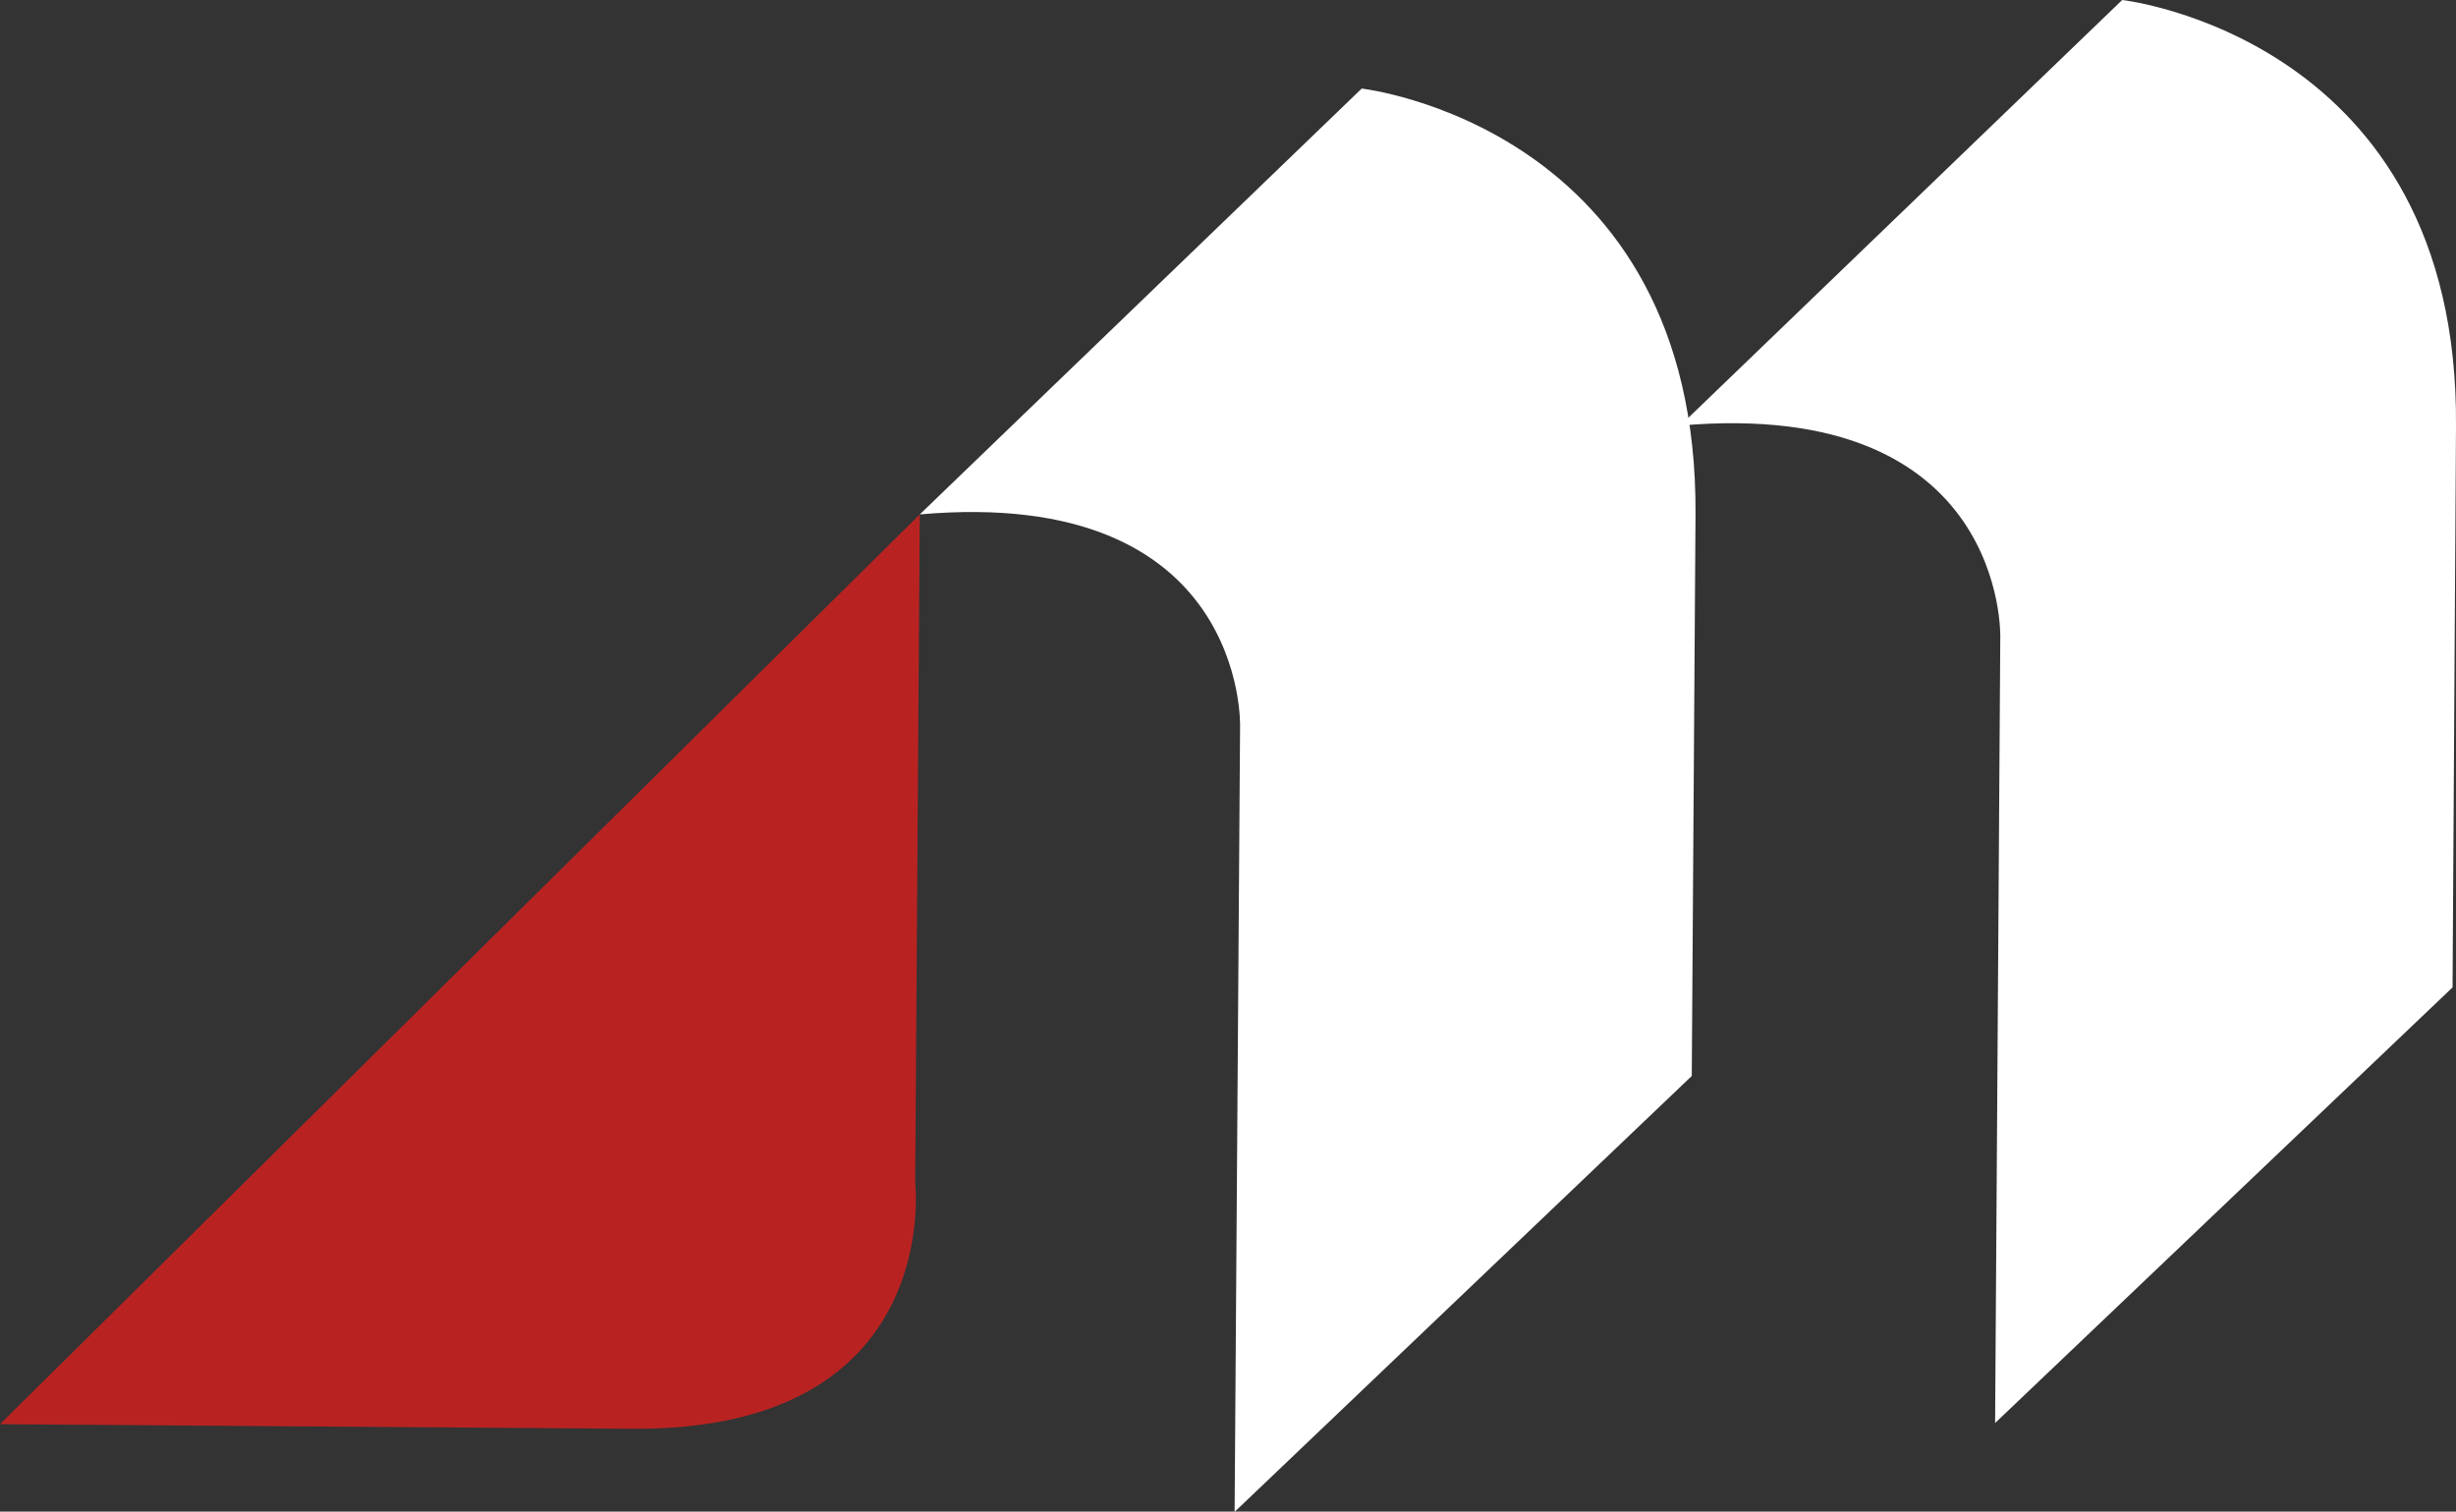
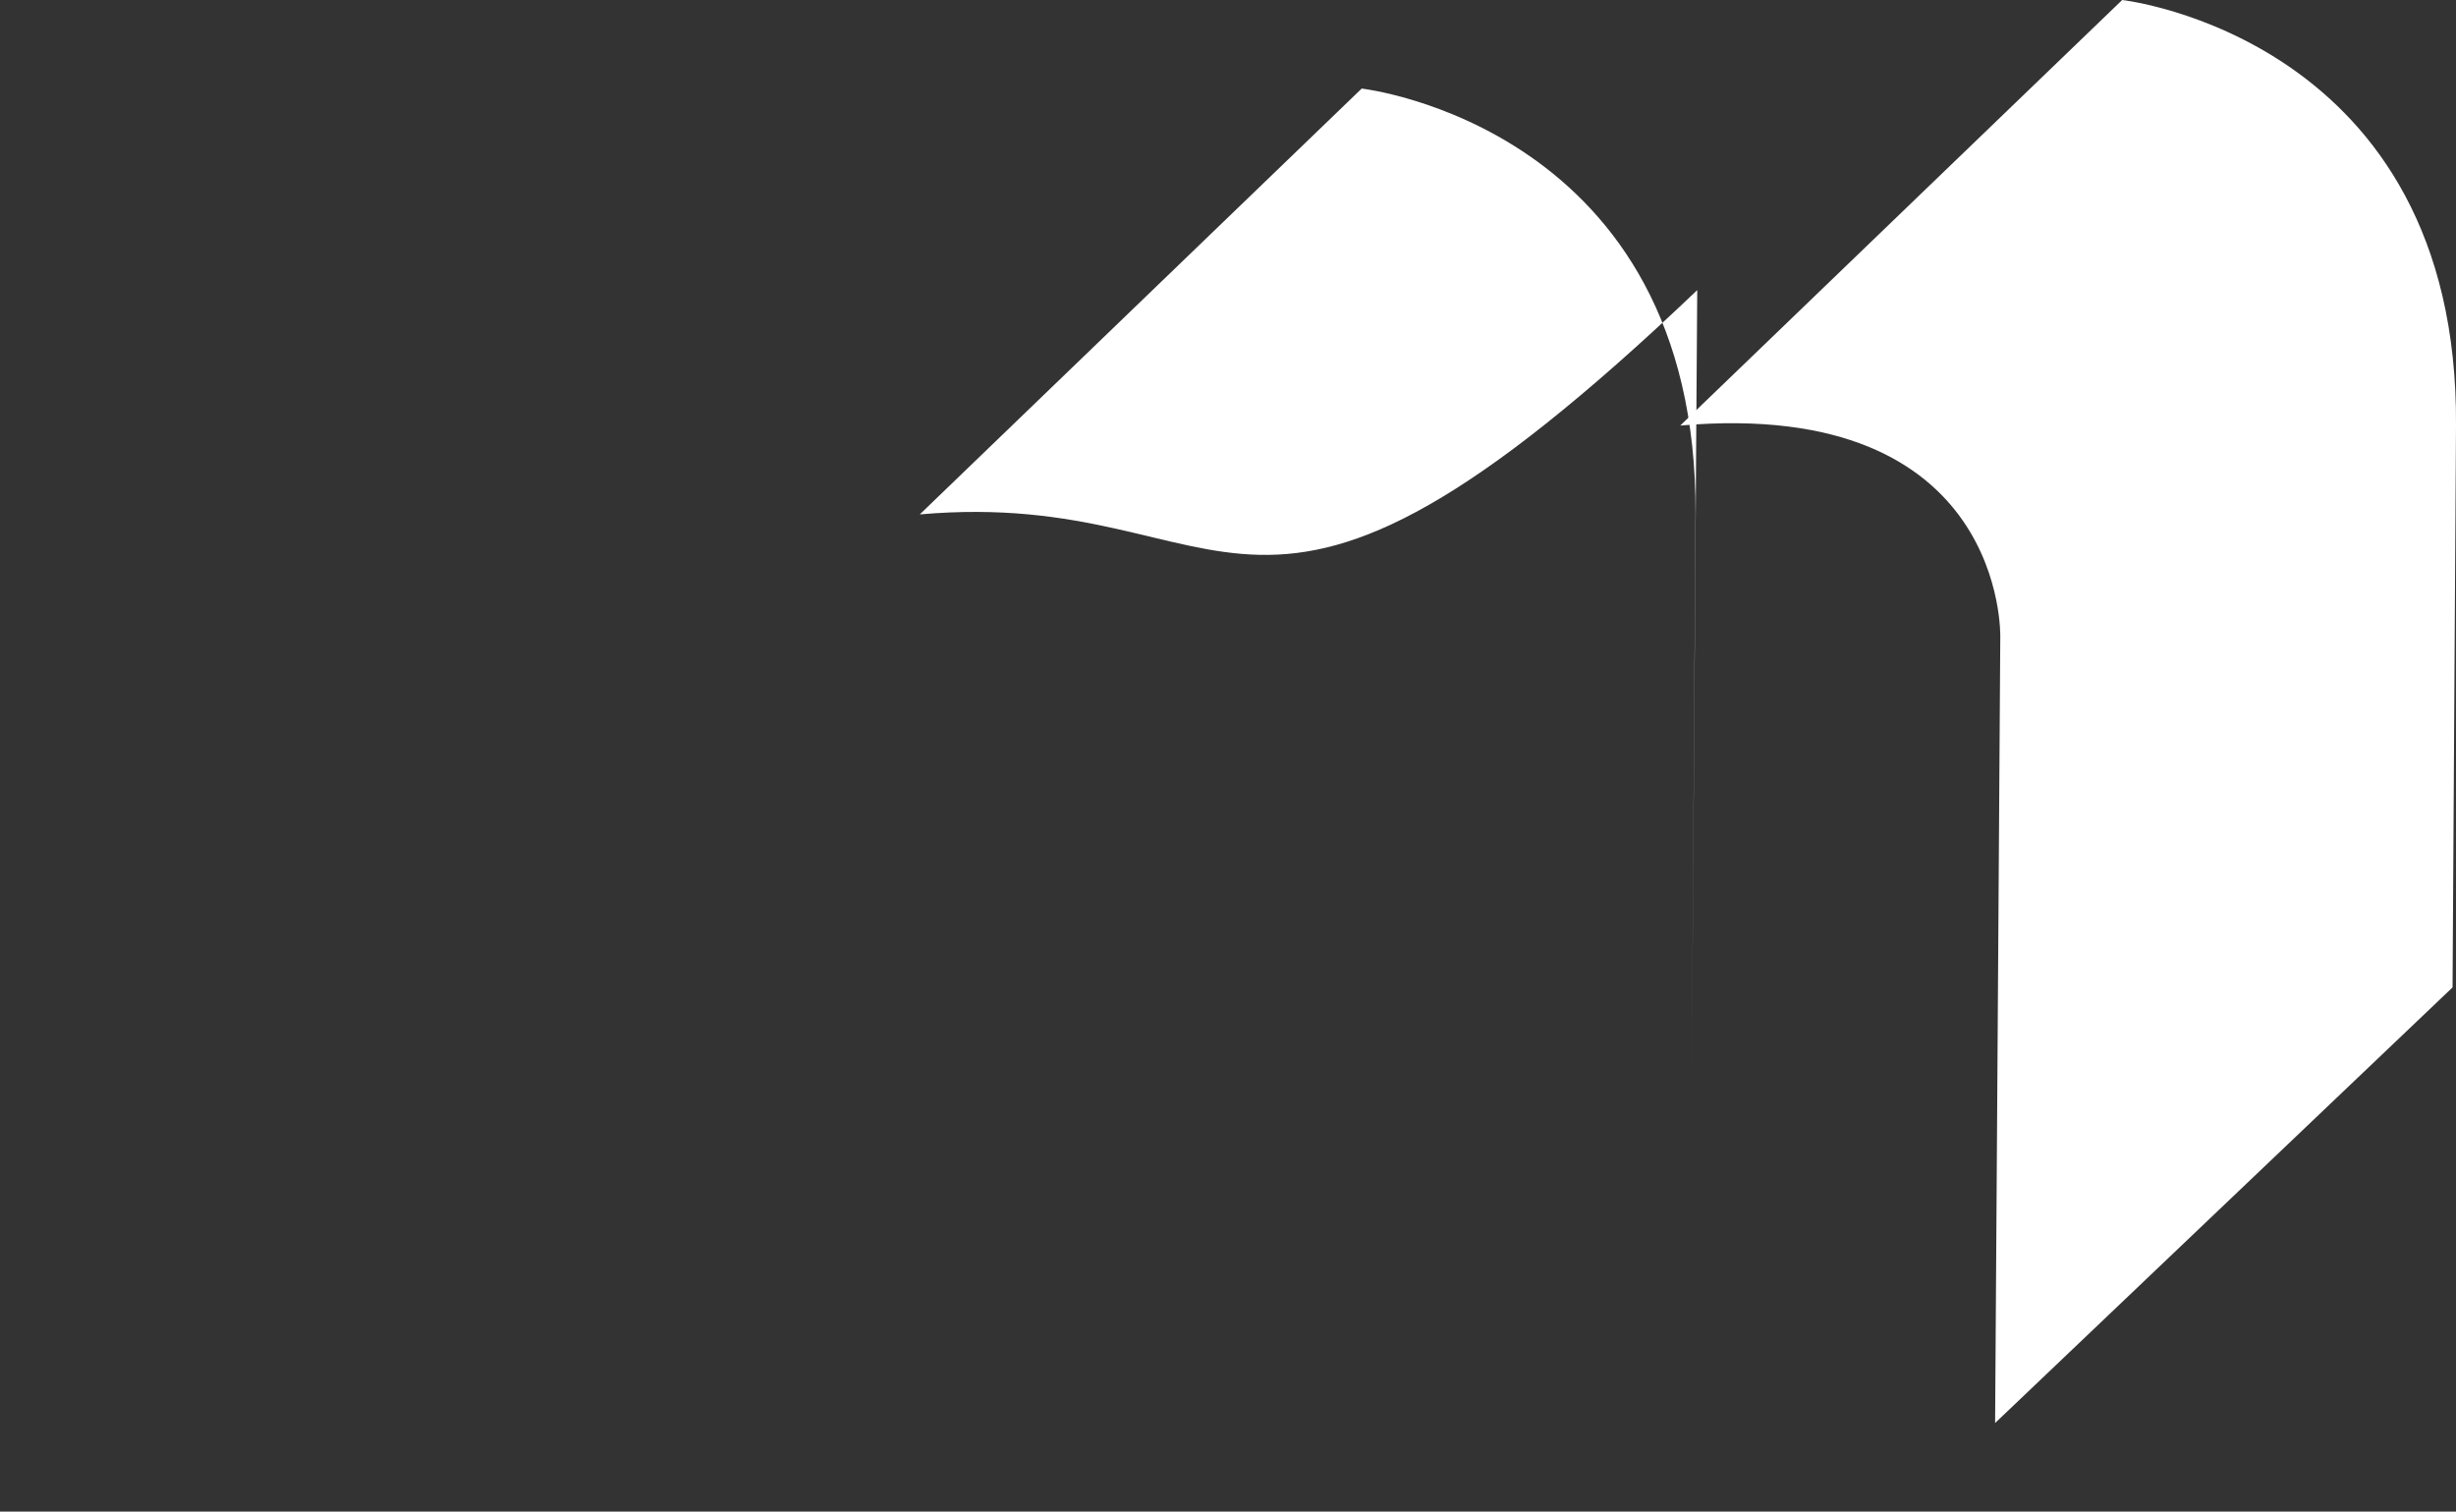
<svg xmlns="http://www.w3.org/2000/svg" version="1.1" id="レイヤー_1" x="0px" y="0px" viewBox="0 0 85.42 52.57" style="enable-background:new 0 0 85.42 52.57;" xml:space="preserve">
  <rect x="0" y="0" width="85.42" height="52.57" fill="#333333" stroke="none" />
  <style type="text/css">
	.st0{fill:#B82322;}
	.st1{fill:#FFFFFF;}
</style>
  <g>
    <g>
-       <path class="st0" d="M0,49.53l31.99-31.64l-0.16,23.25c0,0,1,8.62-9.82,8.55C11.19,49.61,0,49.53,0,49.53z" />
-       <path class="st1" d="M31.99,17.89L47.36,3.08c0,0,11.7,1.32,11.61,14.81c-0.09,13.49-0.13,19.53-0.13,19.53l-15.9,15.16    l0.19-27.33C43.13,25.24,43.36,16.89,31.99,17.89z" />
+       <path class="st1" d="M31.99,17.89L47.36,3.08c0,0,11.7,1.32,11.61,14.81c-0.09,13.49-0.13,19.53-0.13,19.53l0.19-27.33C43.13,25.24,43.36,16.89,31.99,17.89z" />
      <path class="st1" d="M58.44,14.8L73.81,0c0,0,11.71,1.31,11.61,14.81C85.34,28.3,85.3,34.34,85.3,34.34L69.39,49.49l0.18-27.33    C69.57,22.16,69.81,13.81,58.44,14.8z" />
    </g>
  </g>
</svg>